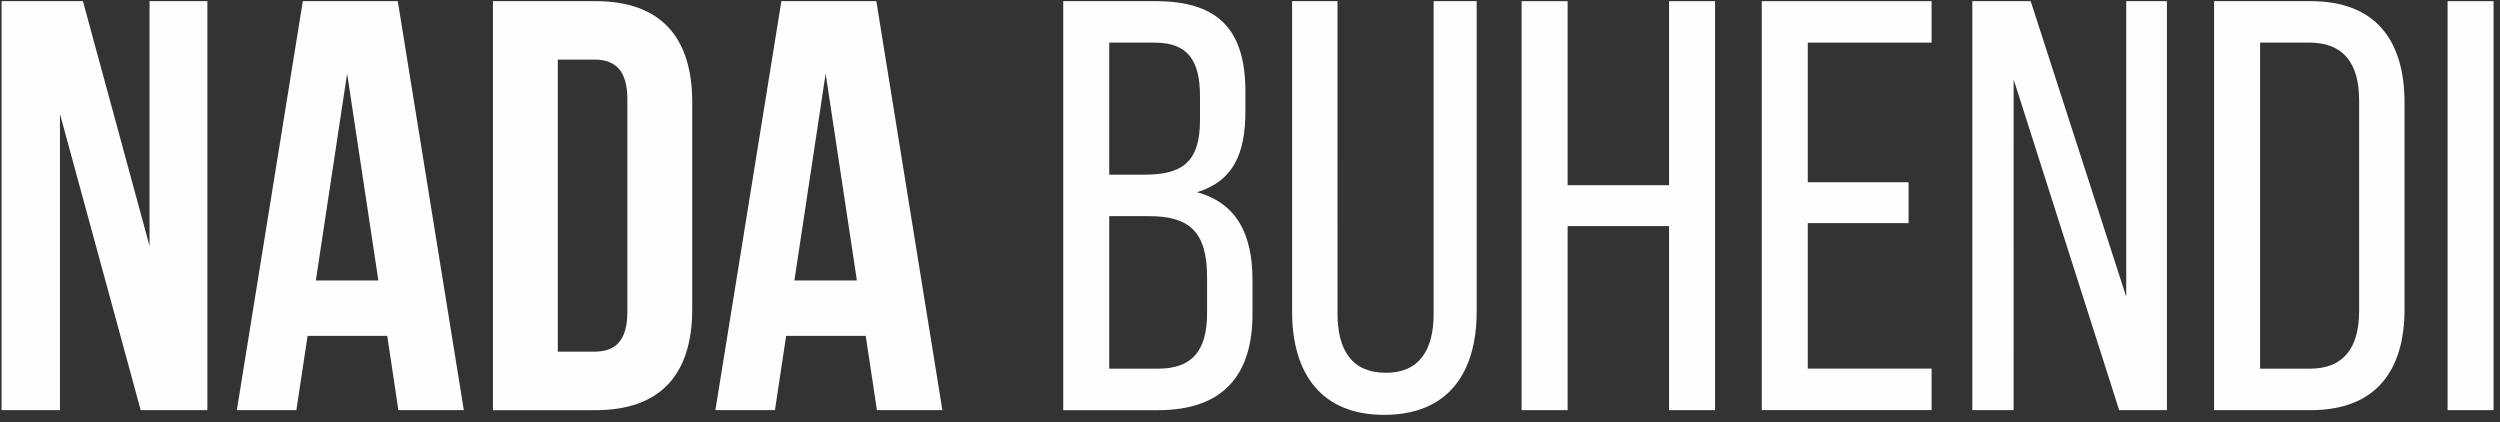
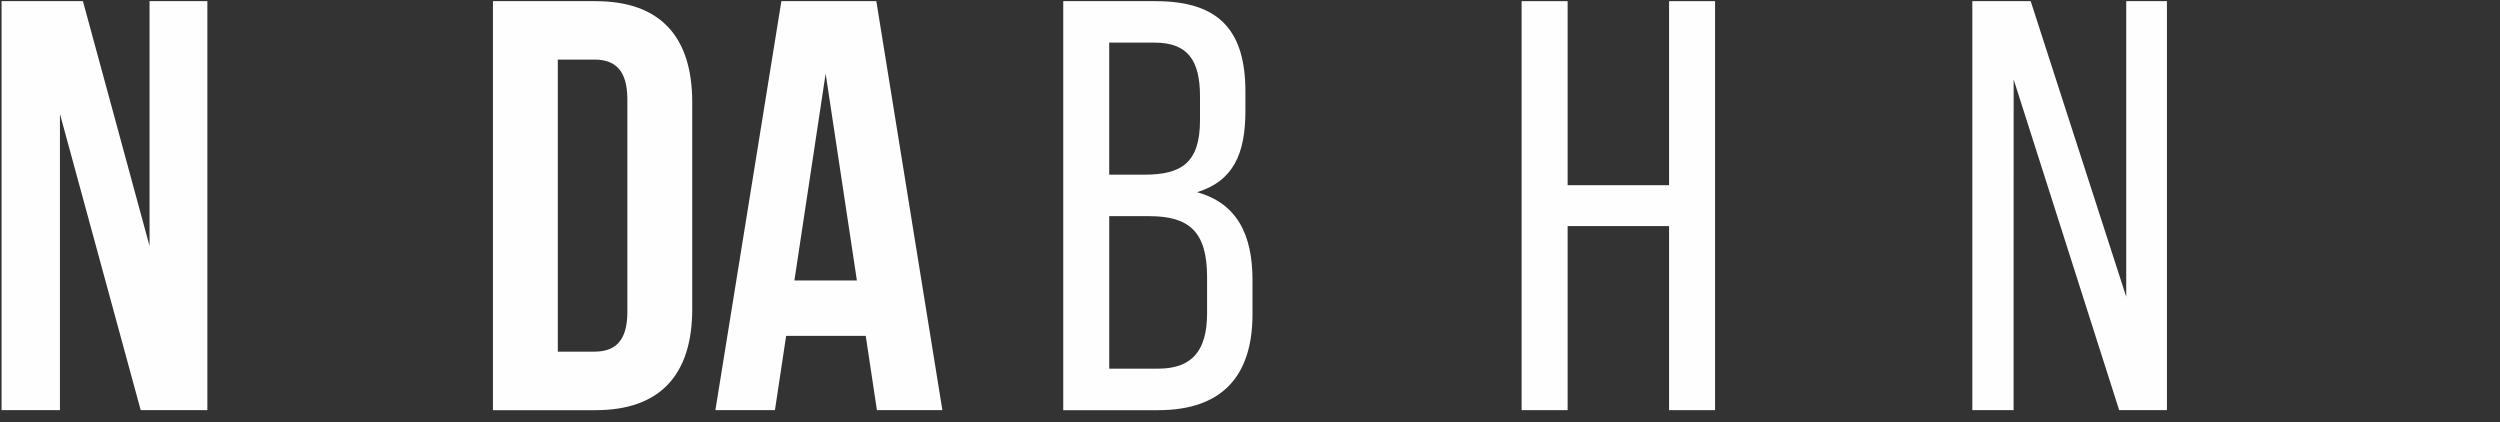
<svg xmlns="http://www.w3.org/2000/svg" width="314" height="53" viewBox="0 0 314 53" fill="none">
  <rect x="0" y="0" width="314" height="53" fill="#333333" stroke="none" />
  <path d="M7.529 14.309V51.515H0.197V0.146H10.416L18.783 30.893V0.146H26.046V51.515H17.673L7.529 14.309Z" fill="#FEFEFE" />
-   <path d="M58.258 51.515H50.037L48.637 42.189H38.633L37.225 51.51H29.748L38.037 0.141H49.961L58.258 51.515ZM39.671 35.224H47.523L43.598 9.244L39.671 35.224Z" fill="#FEFEFE" />
  <path d="M61.914 0.146H74.8C82.946 0.146 86.944 4.62 86.944 12.841V38.822C86.944 47.04 82.946 51.517 74.8 51.517H61.914V0.146ZM70.061 7.482V44.168H74.651C77.249 44.168 78.797 42.848 78.797 39.18V12.474C78.797 8.803 77.244 7.482 74.651 7.482H70.061Z" fill="#FEFEFE" />
  <path d="M118.364 51.515H110.143L108.736 42.189H98.739L97.333 51.51H89.853L98.142 0.141H110.066L118.364 51.515ZM99.777 35.224H107.626L103.701 9.244L99.777 35.224Z" fill="#FEFEFE" />
  <path d="M145.166 0.146C153.238 0.146 156.424 3.961 156.424 11.52V13.941C156.424 19.371 154.868 22.748 150.351 24.141C155.386 25.536 157.312 29.498 157.312 35.152V39.482C157.312 47.188 153.535 51.518 145.464 51.518H133.543V0.146H145.166ZM143.761 21.938C148.35 21.938 150.72 20.471 150.72 15.114V12.106C150.72 7.556 149.163 5.353 145.018 5.353H139.317V21.938H143.761ZM145.463 46.303C149.685 46.303 151.609 44.102 151.609 39.332V34.782C151.609 29.058 149.313 27.15 144.353 27.15H139.318V46.303H145.463Z" fill="#FEFEFE" />
-   <path d="M167.994 39.409C167.994 44.032 169.85 46.822 174.067 46.822C178.214 46.822 180.065 44.032 180.065 39.409V0.146H185.47V39.116C185.47 46.896 181.844 52.106 173.841 52.106C165.923 52.106 162.287 46.895 162.287 39.116V0.146H167.989L167.994 39.409Z" fill="#FEFEFE" />
  <path d="M196.893 28.397V51.514H191.115V0.146H196.893V23.261H209.635V0.146H215.412V51.515H209.635V28.397H196.893Z" fill="#FEFEFE" />
-   <path d="M239.717 22.889V28.025H227.056V46.296H242.608V51.508H221.279V0.146H242.607V5.354H227.056V22.889H239.717Z" fill="#FEFEFE" />
  <path d="M252.908 51.515H247.725V0.146H255.055L267.055 37.278V0.146H272.166V51.515H266.167L252.913 9.977L252.908 51.515Z" fill="#FEFEFE" />
-   <path d="M290.235 0.146C298.307 0.146 302.01 4.987 302.01 12.913V38.819C302.01 46.671 298.307 51.515 290.235 51.515H278.09V0.146H290.235ZM290.162 46.303C294.309 46.303 296.308 43.734 296.308 39.039V12.621C296.308 7.92 294.309 5.354 290.087 5.354H283.867V46.304L290.162 46.303Z" fill="#FEFEFE" />
-   <path d="M313.194 0.146V51.515H307.418V0.146H313.194Z" fill="#FEFEFE" />
</svg>